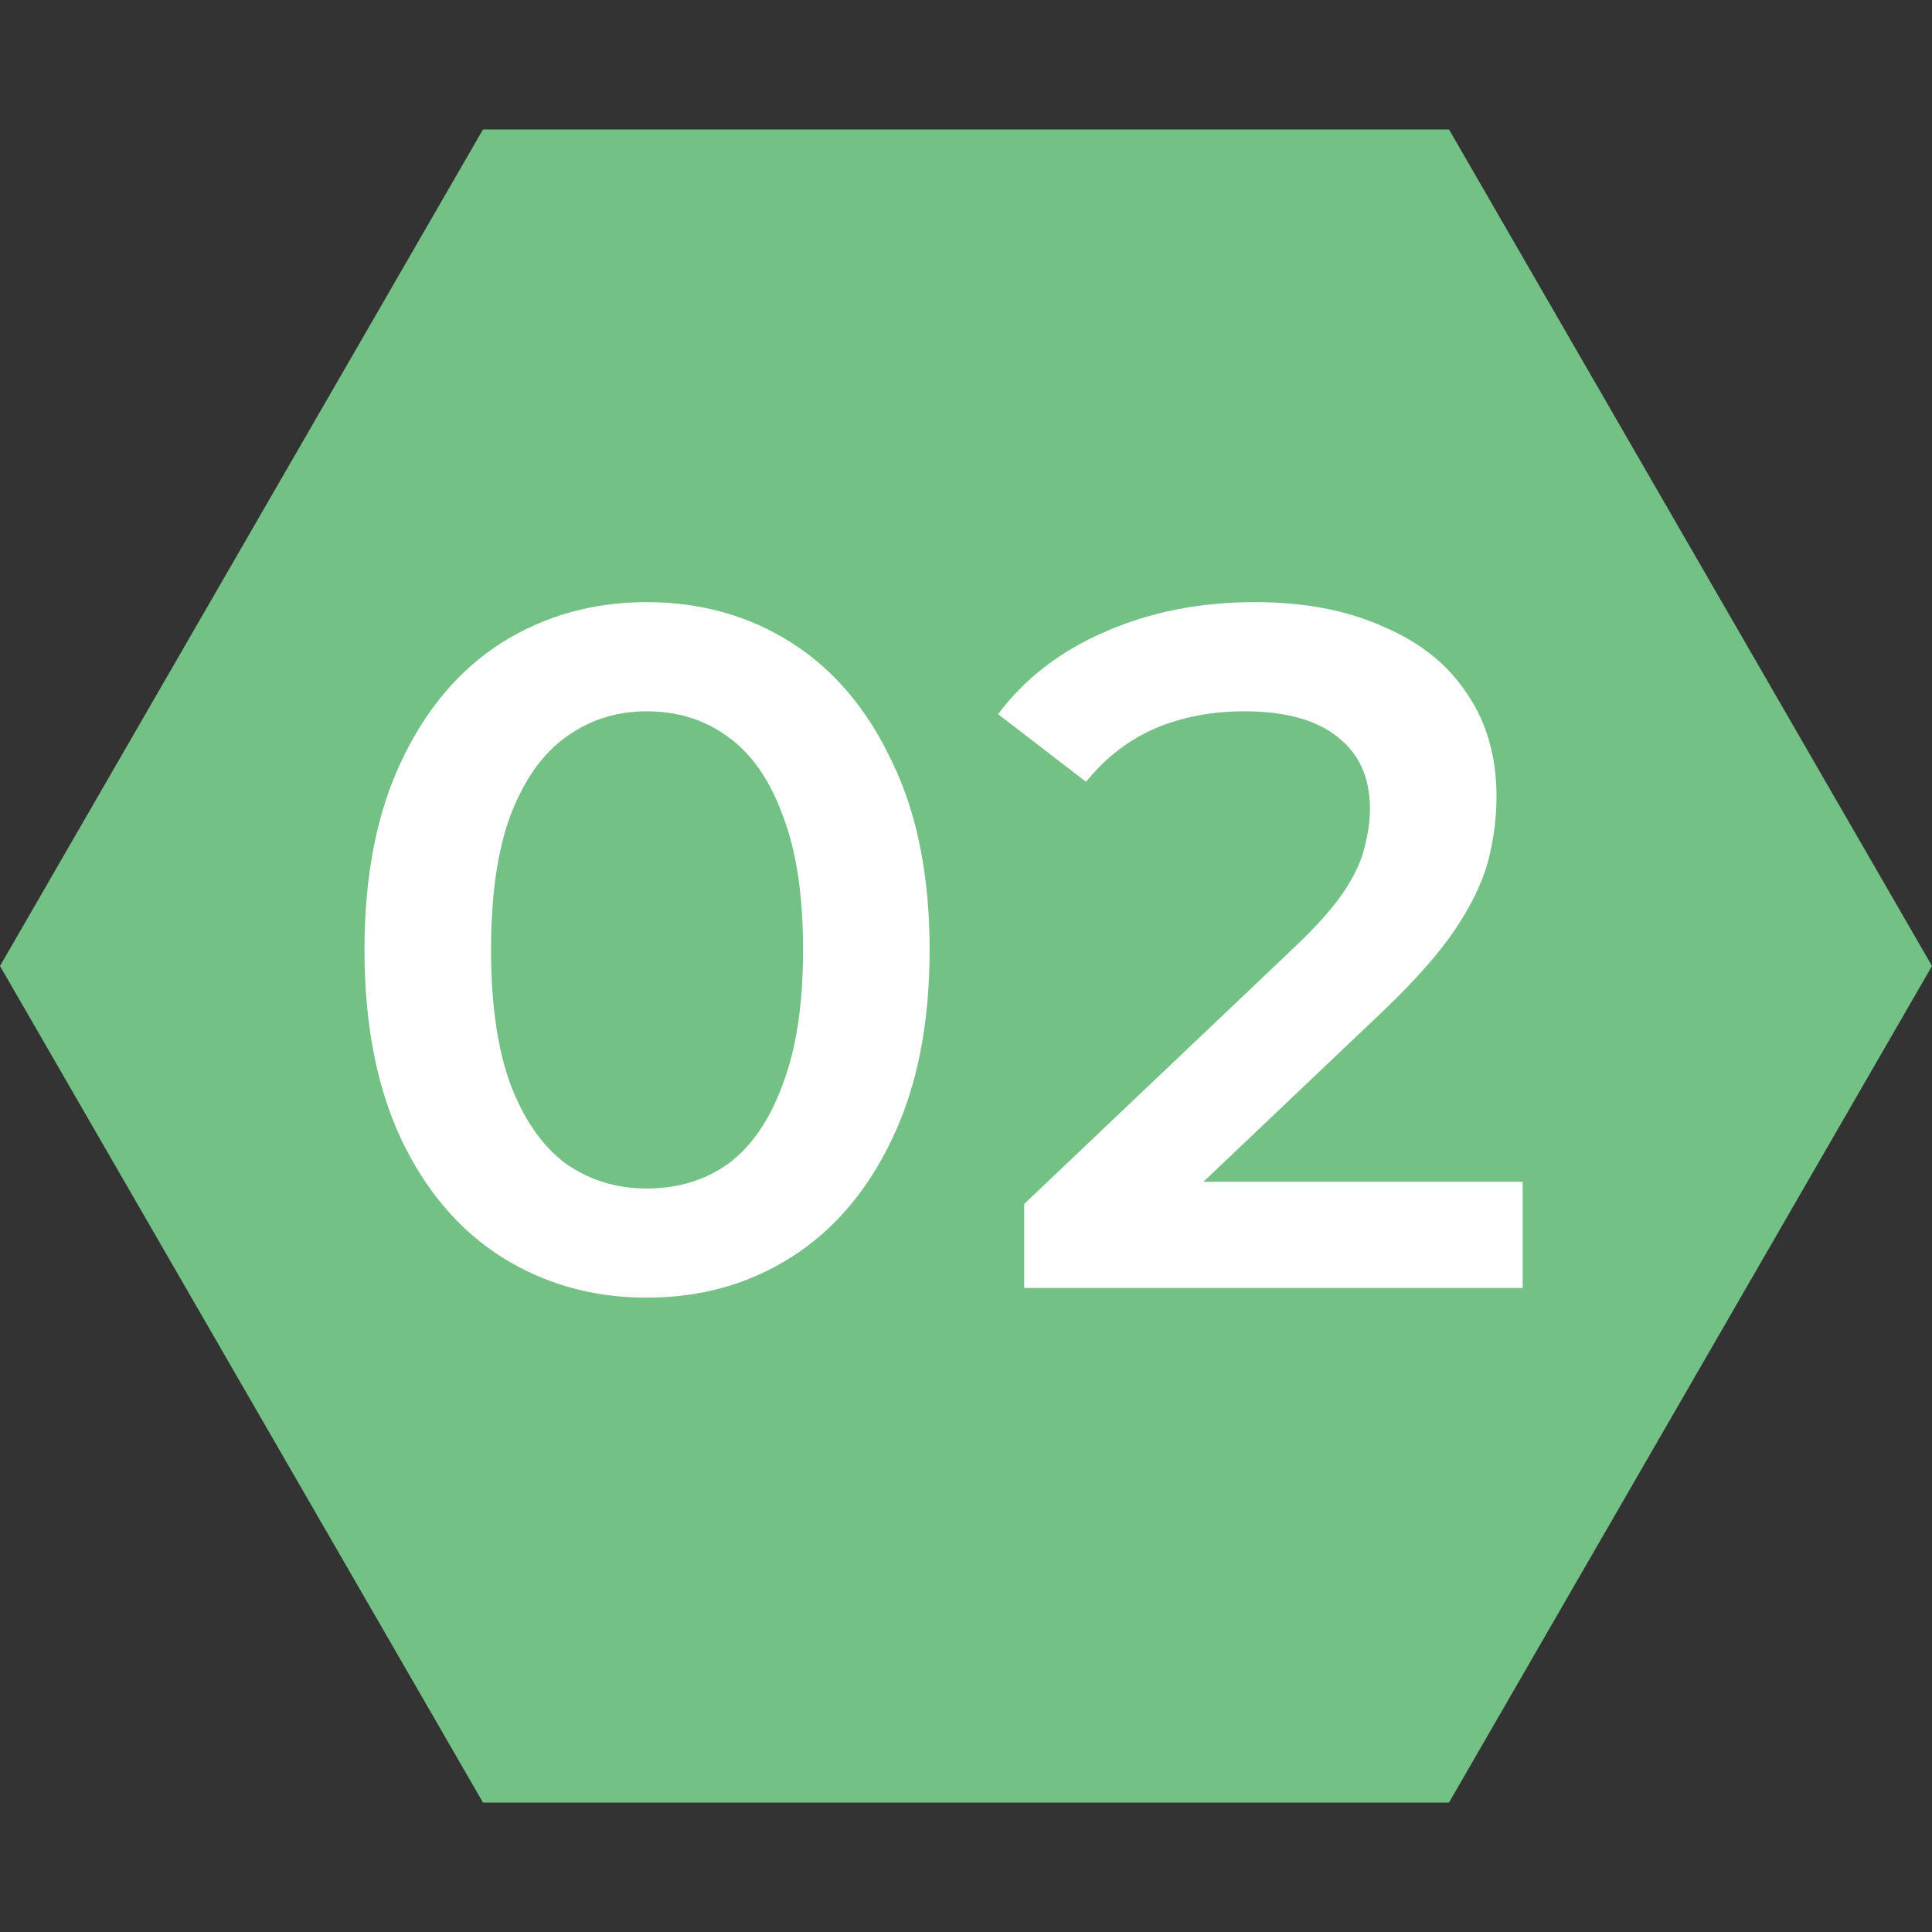
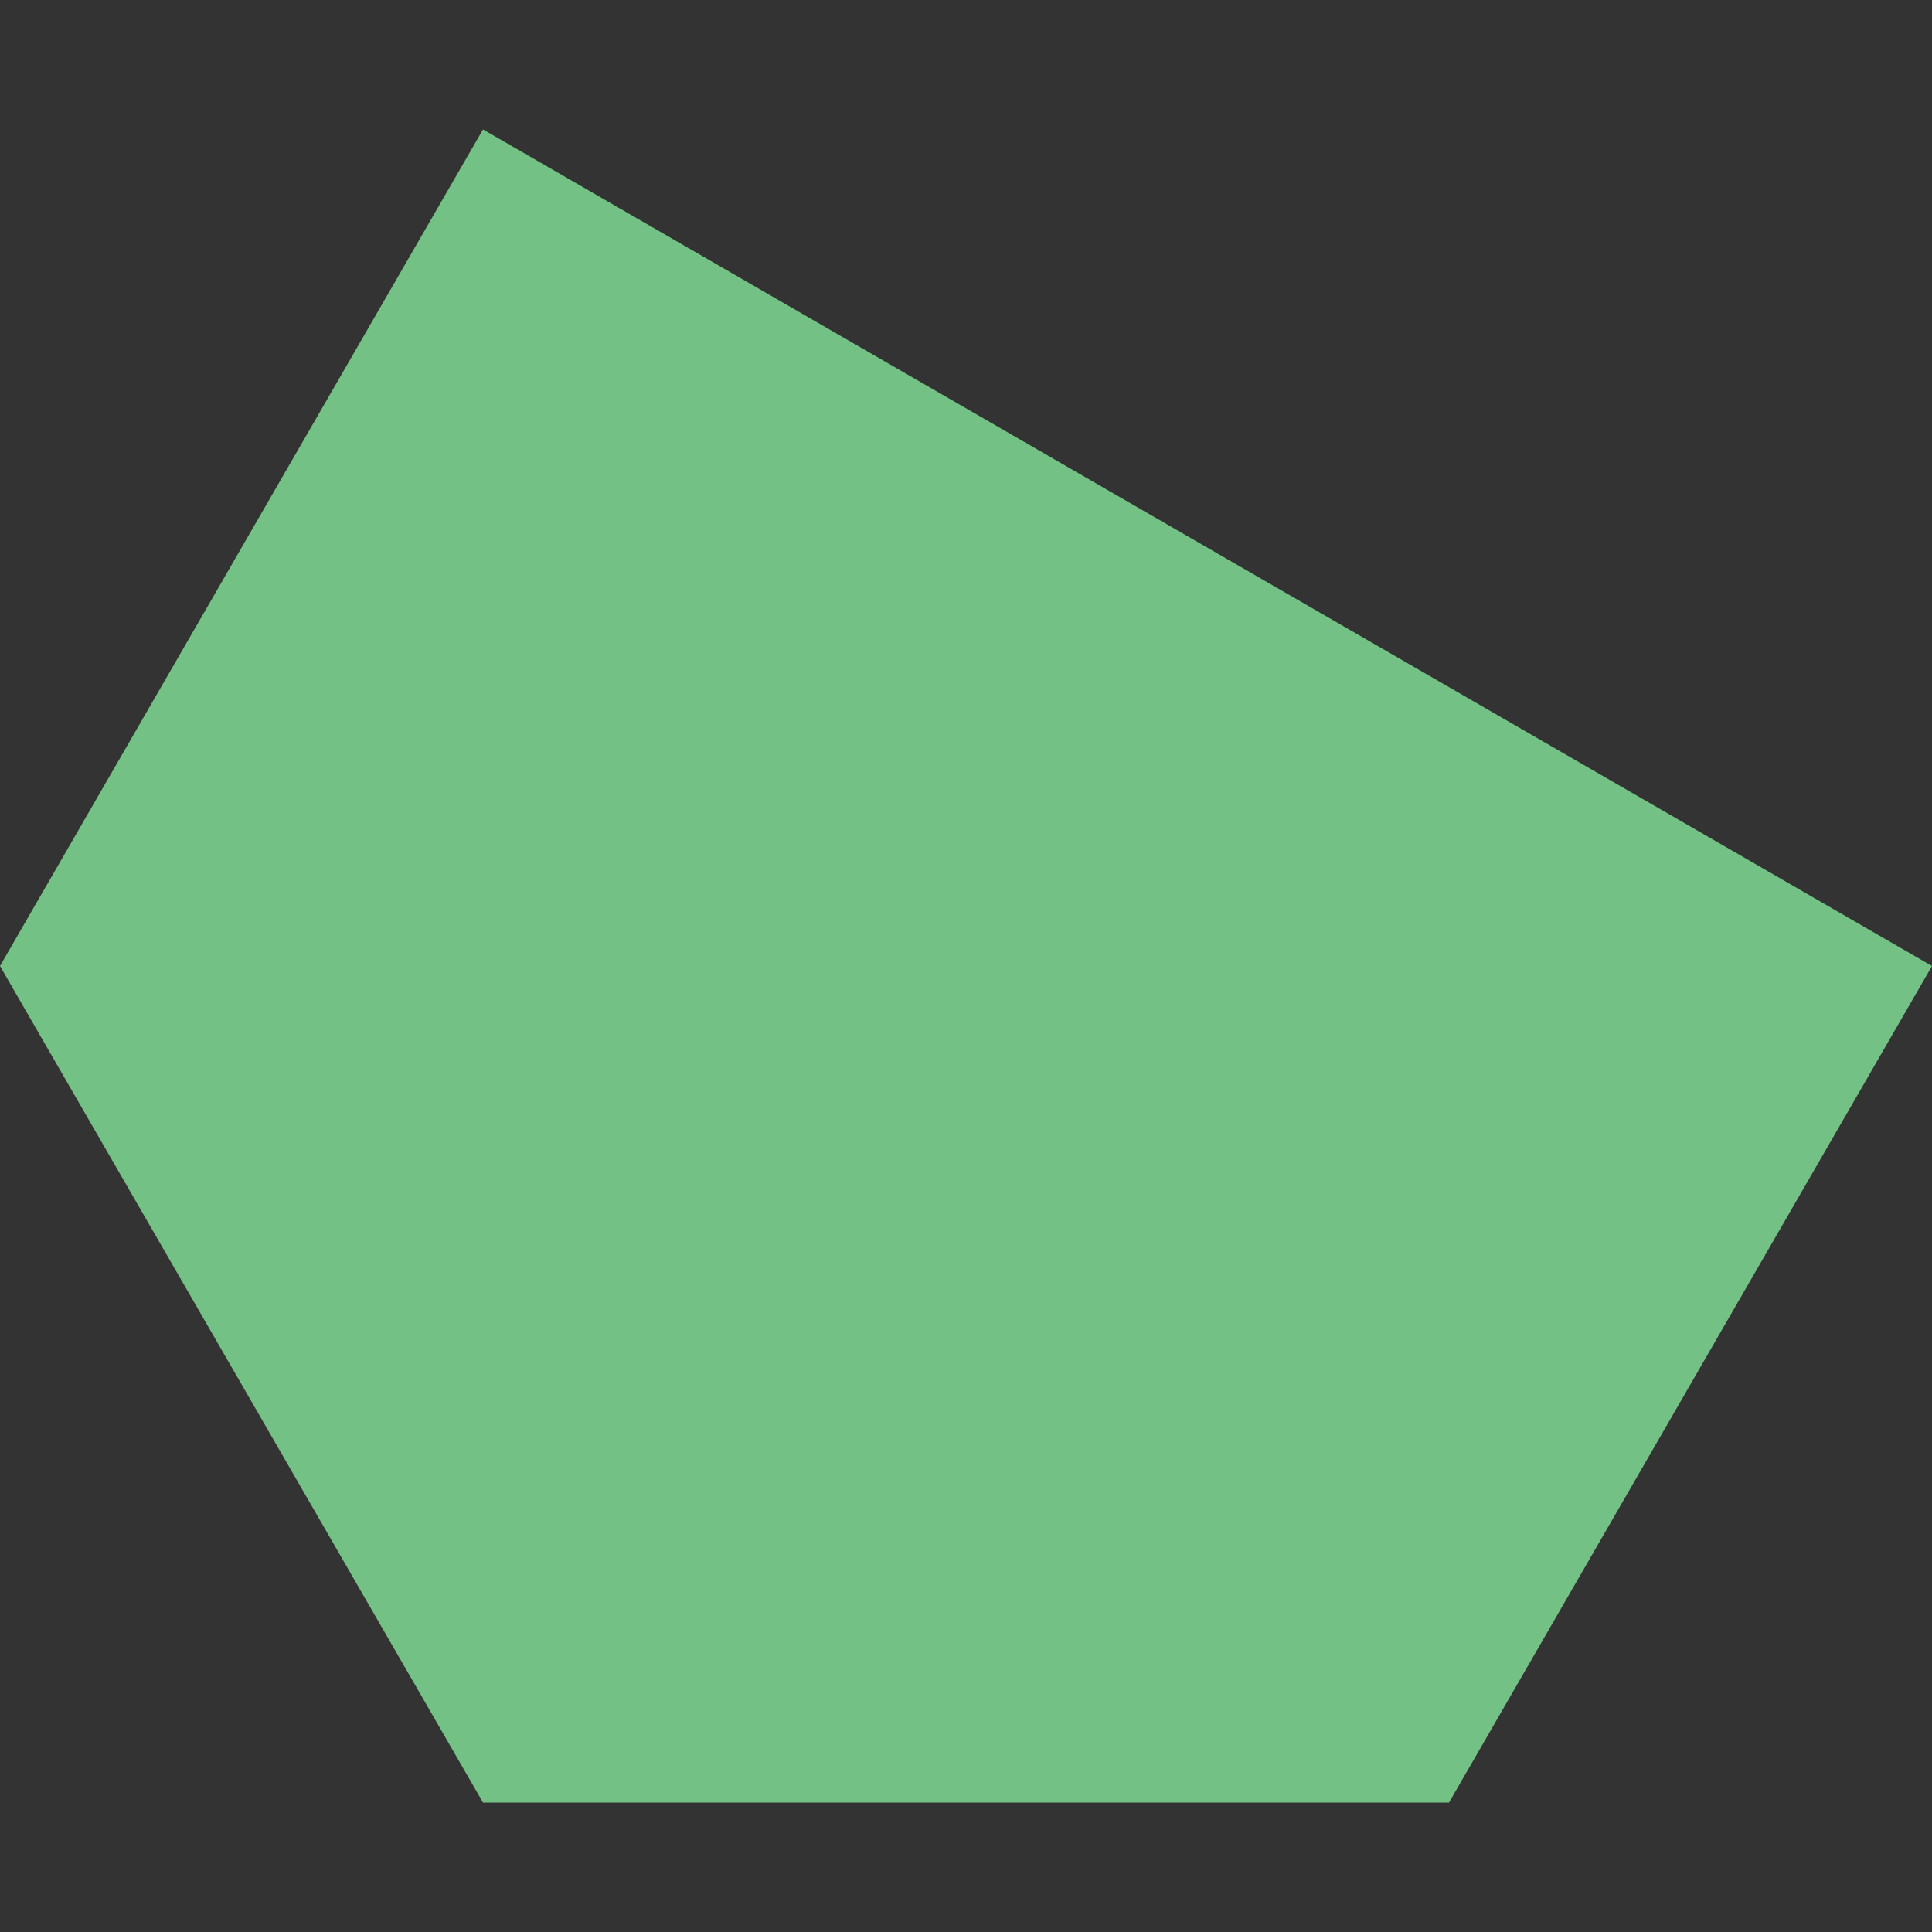
<svg xmlns="http://www.w3.org/2000/svg" width="24" height="24" viewBox="0 0 24 24" fill="none">
  <rect x="0" y="0" width="24" height="24" fill="#333333" stroke="none" />
-   <path d="M24 12L18 22.392L6 22.392L1.38281e-06 12L6 1.608L18 1.608L24 12Z" fill="#74C186" />
-   <path d="M8.032 16.12C7.368 16.12 6.768 15.952 6.232 15.616C5.704 15.28 5.288 14.792 4.984 14.152C4.68 13.504 4.528 12.72 4.528 11.8C4.528 10.88 4.68 10.1 4.984 9.46C5.288 8.812 5.704 8.32 6.232 7.984C6.768 7.648 7.368 7.48 8.032 7.48C8.704 7.48 9.304 7.648 9.832 7.984C10.36 8.32 10.776 8.812 11.08 9.46C11.392 10.1 11.548 10.88 11.548 11.8C11.548 12.72 11.392 13.504 11.08 14.152C10.776 14.792 10.36 15.28 9.832 15.616C9.304 15.952 8.704 16.12 8.032 16.12ZM8.032 14.764C8.424 14.764 8.764 14.66 9.052 14.452C9.34 14.236 9.564 13.908 9.724 13.468C9.892 13.028 9.976 12.472 9.976 11.8C9.976 11.12 9.892 10.564 9.724 10.132C9.564 9.692 9.34 9.368 9.052 9.16C8.764 8.944 8.424 8.836 8.032 8.836C7.656 8.836 7.32 8.944 7.024 9.16C6.736 9.368 6.508 9.692 6.34 10.132C6.18 10.564 6.1 11.12 6.1 11.8C6.1 12.472 6.18 13.028 6.34 13.468C6.508 13.908 6.736 14.236 7.024 14.452C7.32 14.66 7.656 14.764 8.032 14.764ZM12.723 16V14.956L16.058 11.788C16.338 11.524 16.547 11.292 16.683 11.092C16.819 10.892 16.907 10.708 16.947 10.54C16.994 10.364 17.018 10.2 17.018 10.048C17.018 9.664 16.887 9.368 16.622 9.16C16.358 8.944 15.97 8.836 15.459 8.836C15.05 8.836 14.678 8.908 14.342 9.052C14.014 9.196 13.73 9.416 13.491 9.712L12.399 8.872C12.726 8.432 13.166 8.092 13.719 7.852C14.278 7.604 14.902 7.48 15.591 7.48C16.198 7.48 16.727 7.58 17.174 7.78C17.631 7.972 17.979 8.248 18.218 8.608C18.466 8.968 18.59 9.396 18.59 9.892C18.59 10.164 18.555 10.436 18.483 10.708C18.41 10.972 18.274 11.252 18.075 11.548C17.875 11.844 17.582 12.176 17.198 12.544L14.331 15.268L14.007 14.68H18.915V16H12.723Z" fill="white" />
+   <path d="M24 12L18 22.392L6 22.392L1.38281e-06 12L6 1.608L24 12Z" fill="#74C186" />
</svg>